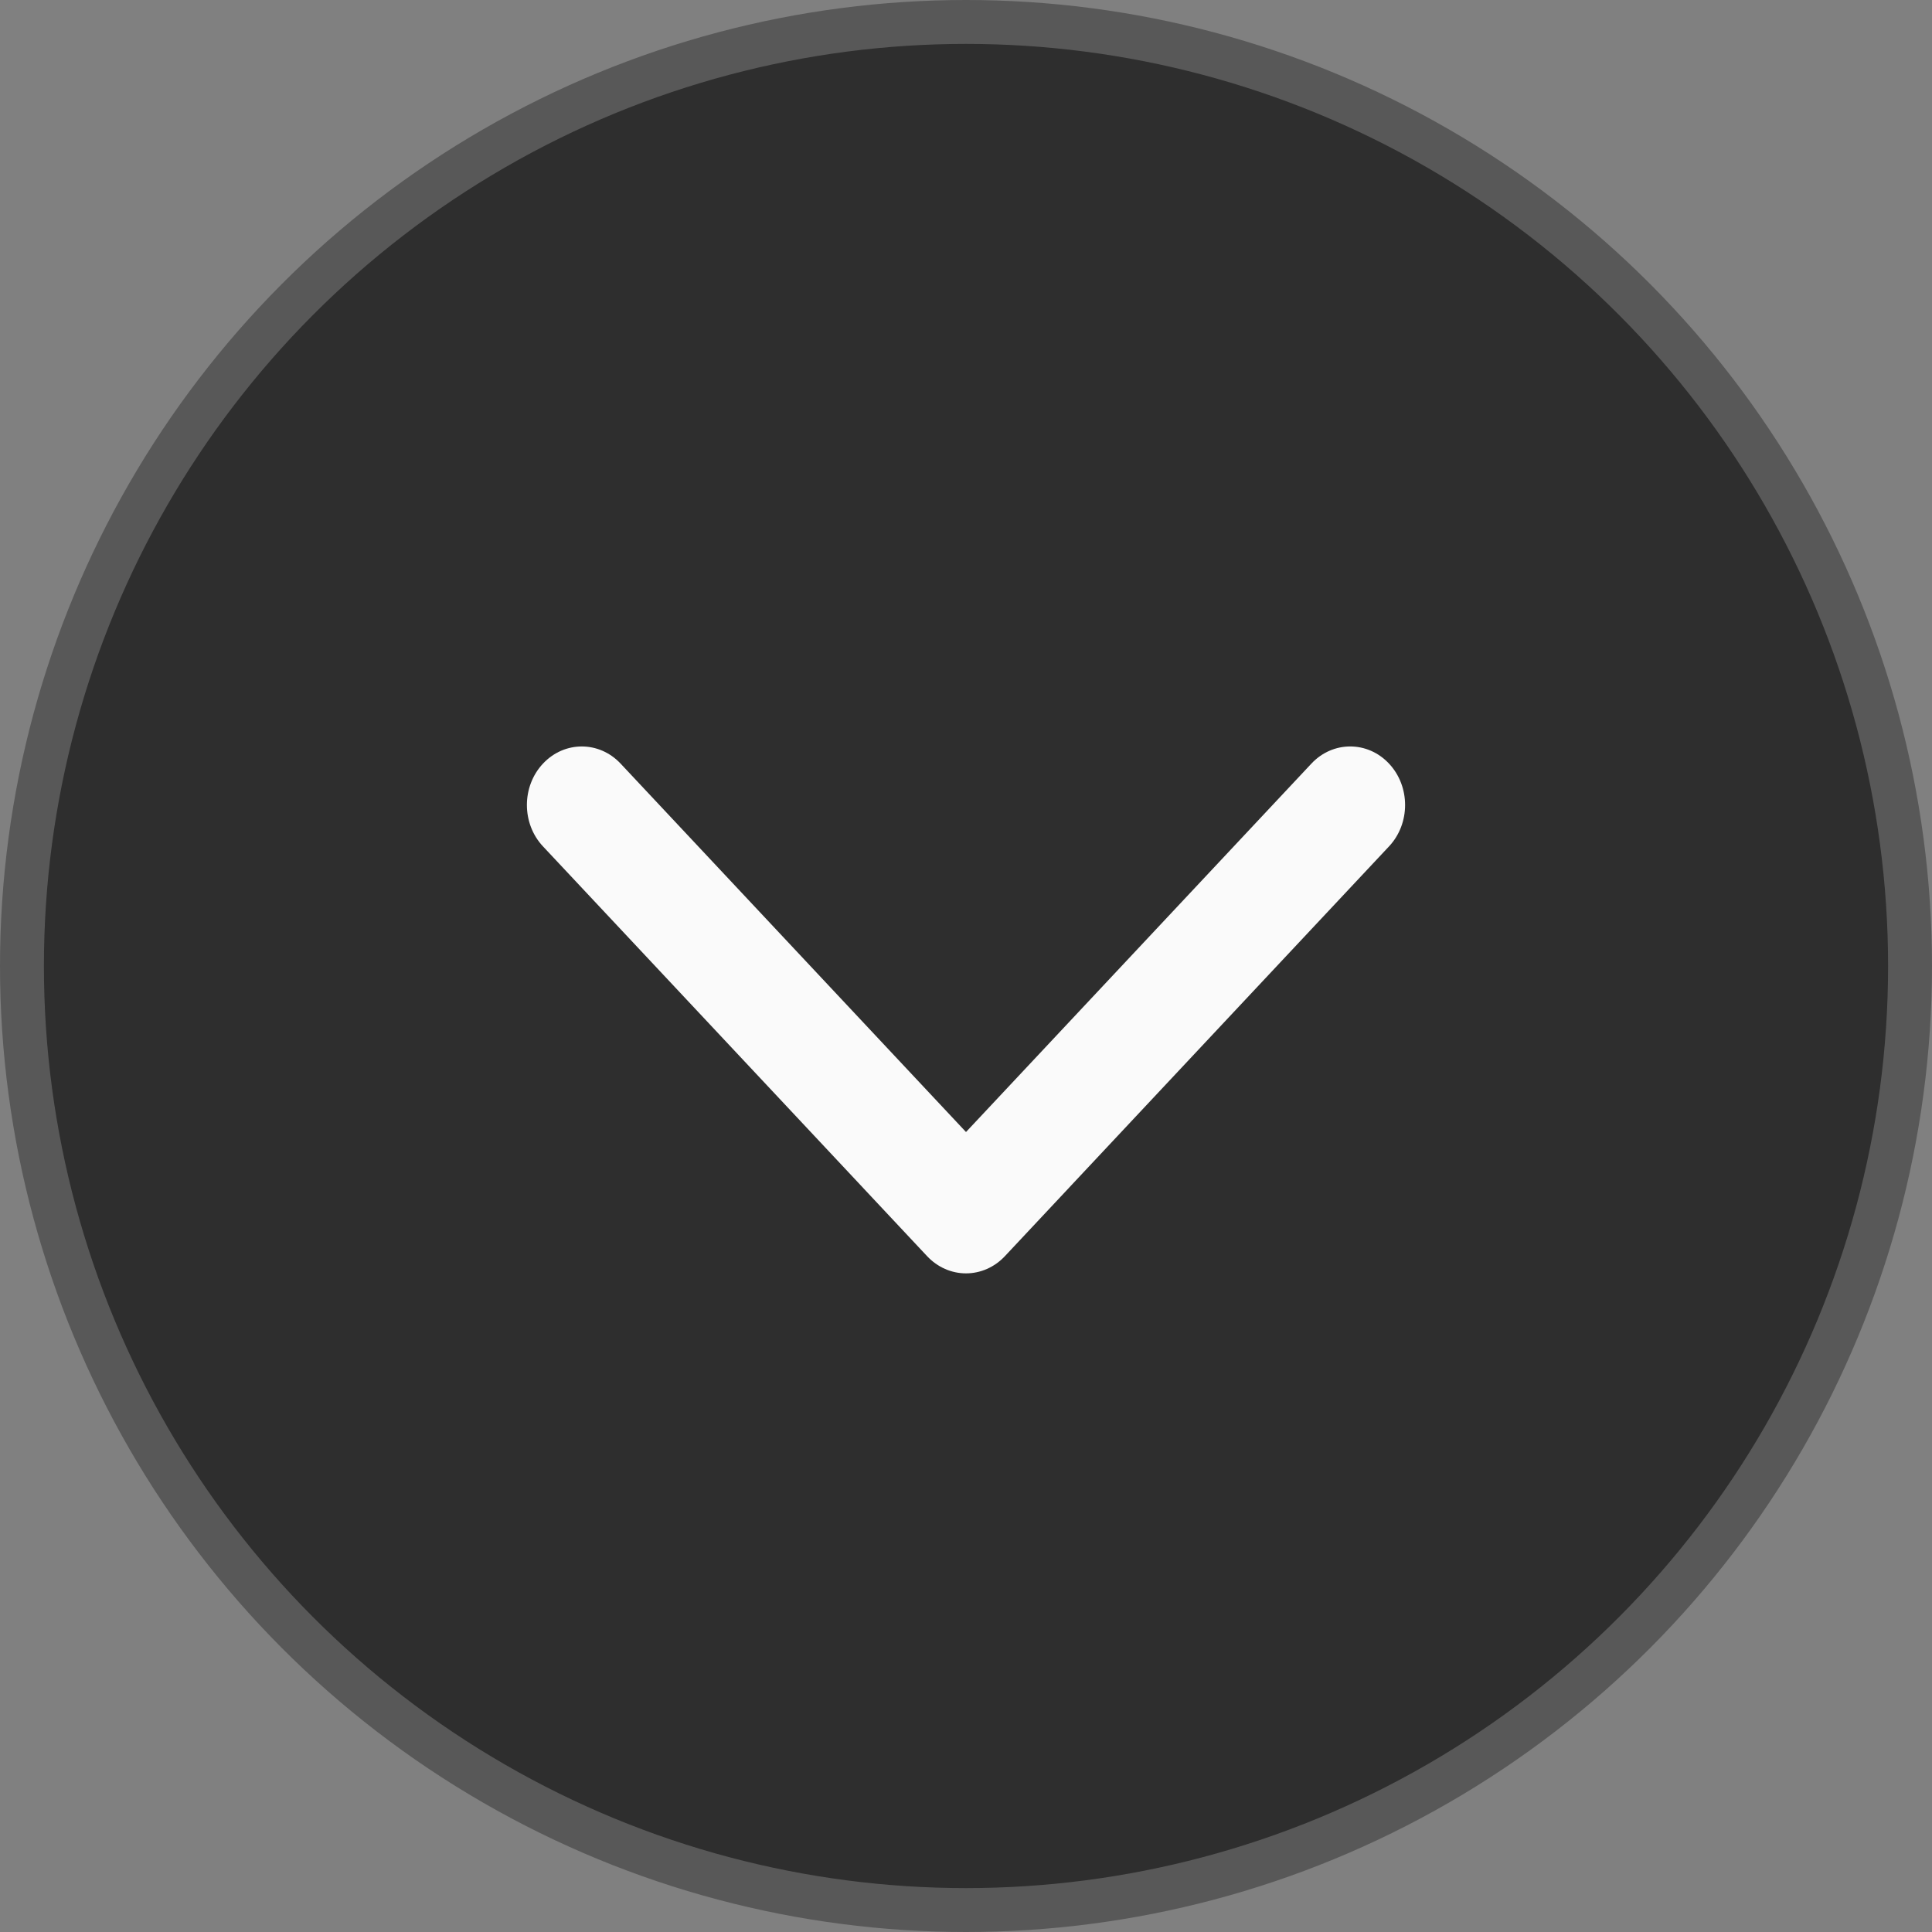
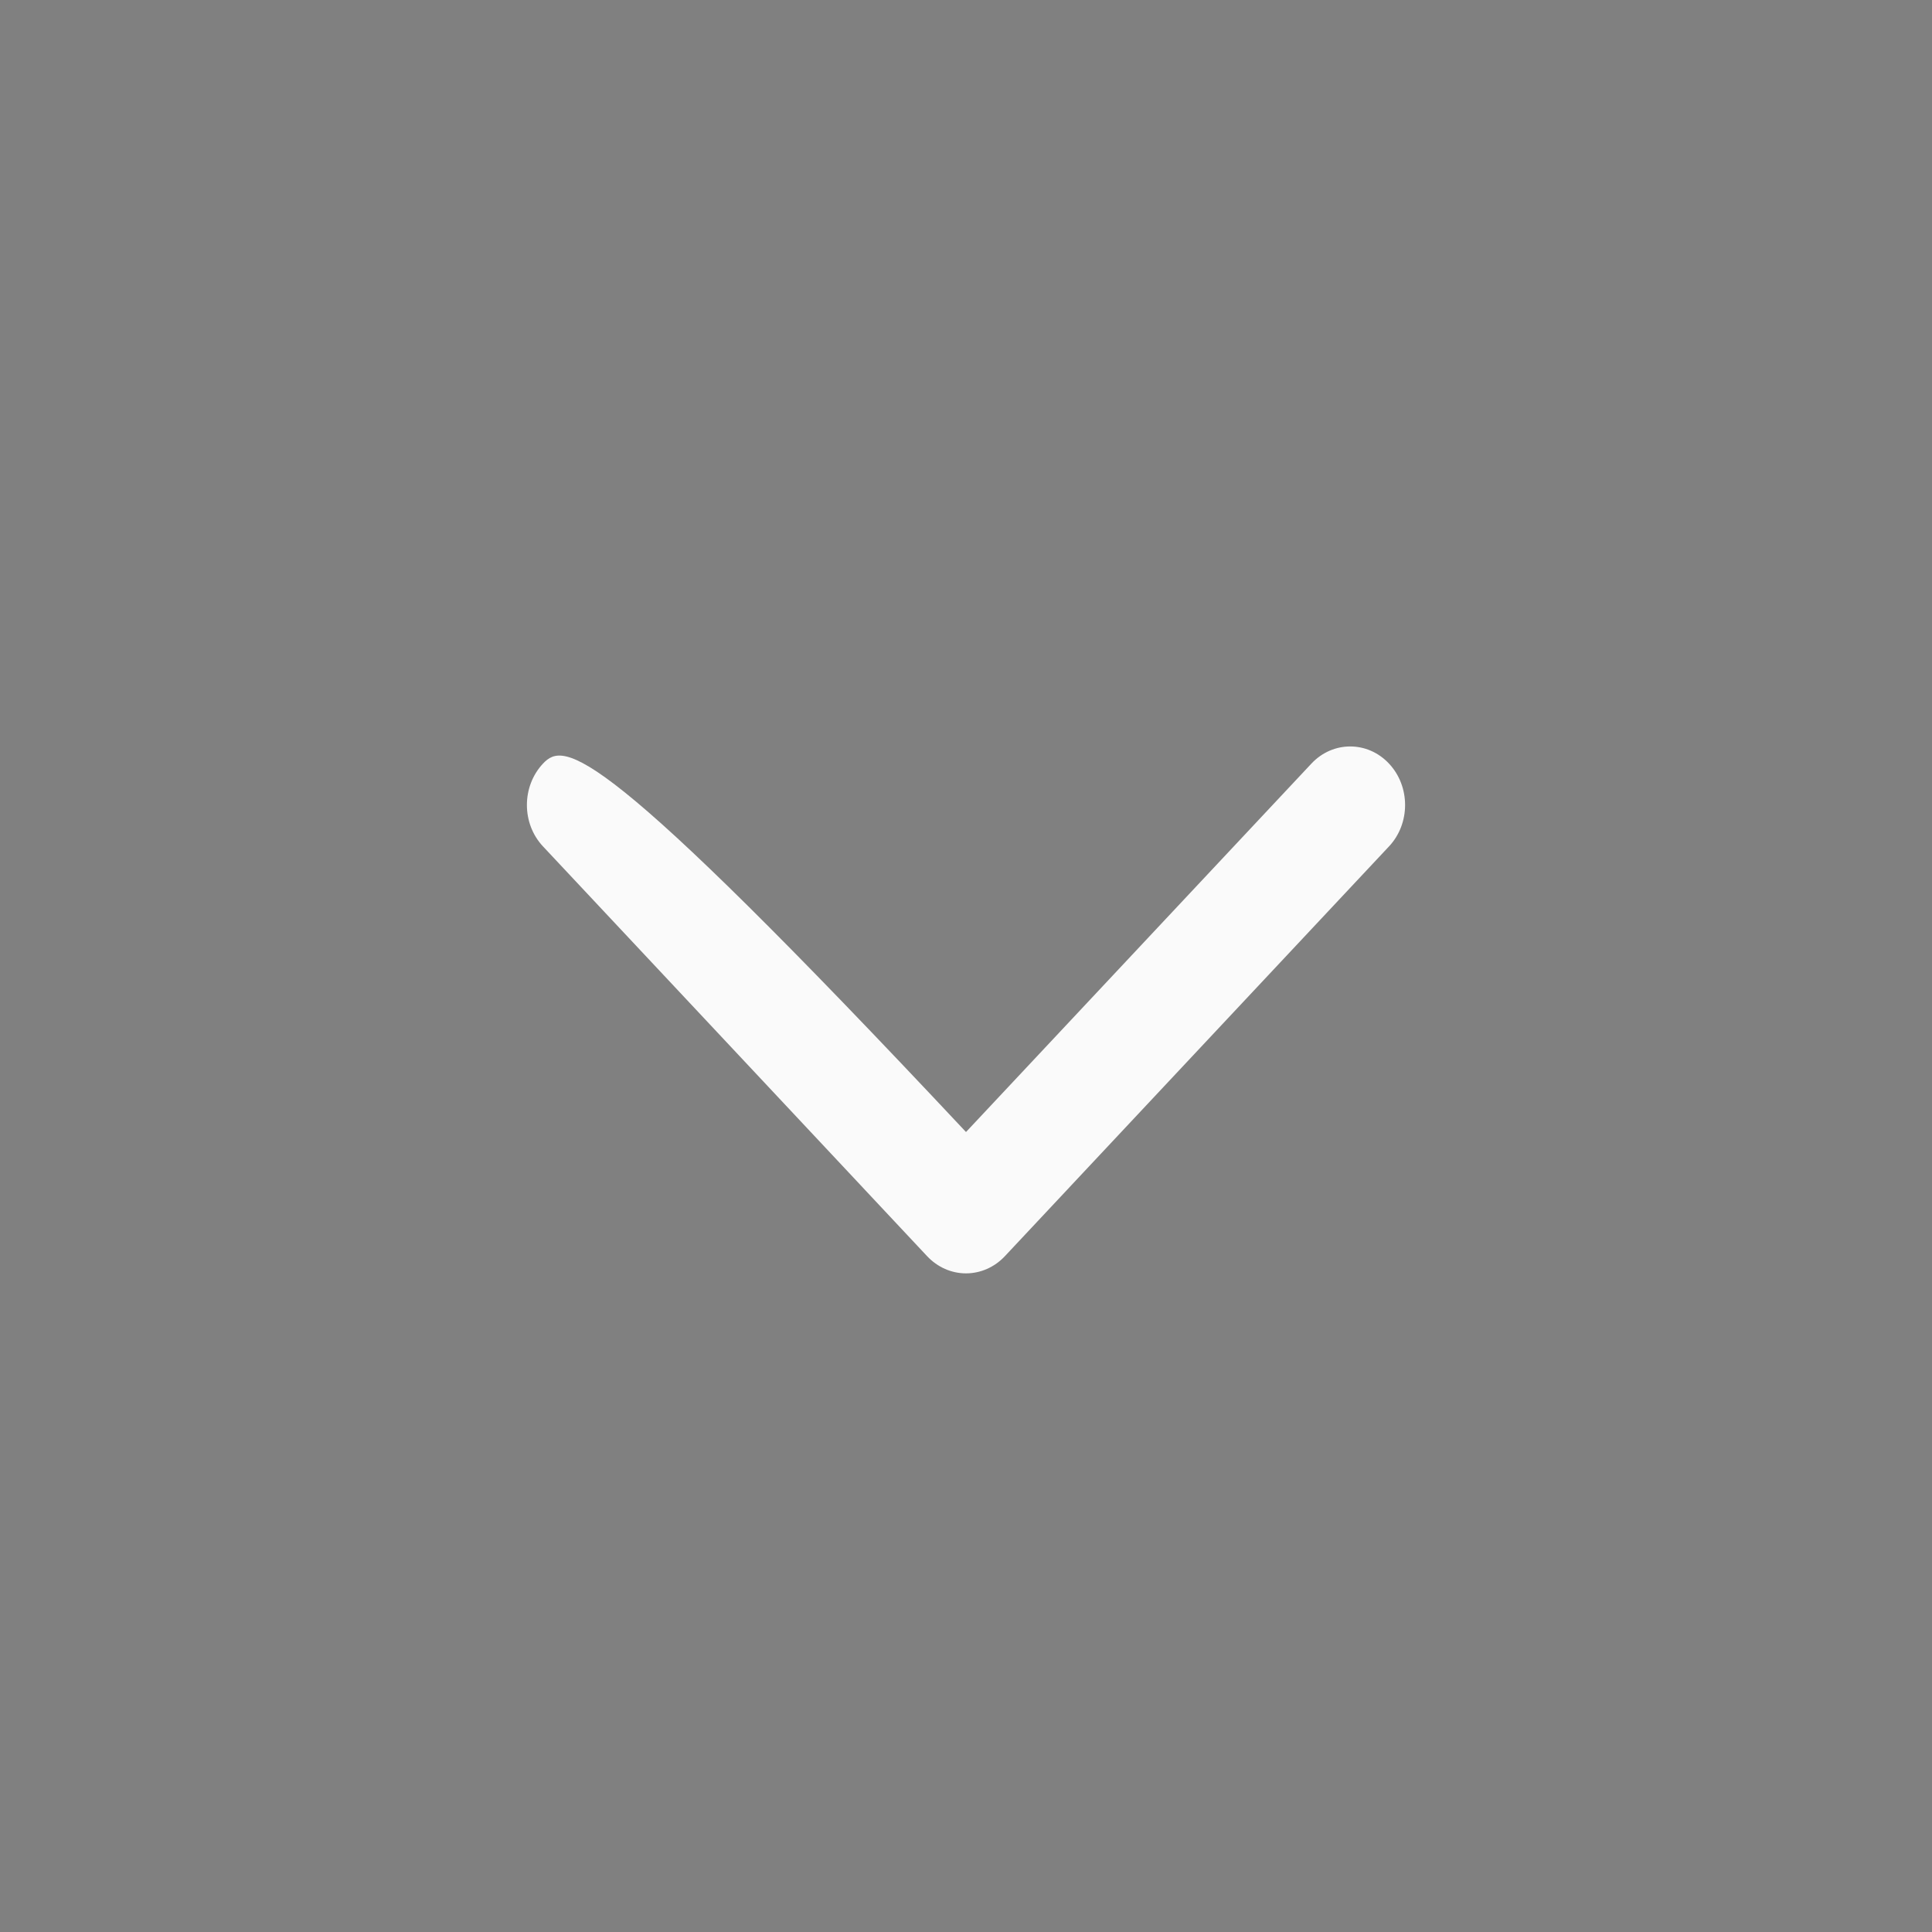
<svg xmlns="http://www.w3.org/2000/svg" width="44" height="44" viewBox="0 0 44 44" fill="none">
  <rect x="0" y="0" width="44" height="44" fill="#808080" stroke="none" />
-   <circle cx="22" cy="22" r="21.5" fill="#2E2E2E" stroke="#585858" />
-   <path d="M30.75 17C30.43 17 30.11 17.13 29.866 17.391L22 25.781L14.134 17.391C13.646 16.87 12.854 16.87 12.366 17.391C11.878 17.911 11.878 18.756 12.366 19.276L21.116 28.61C21.351 28.86 21.668 29 22 29C22.331 29 22.649 28.86 22.884 28.61L31.634 19.276C32.122 18.756 32.122 17.911 31.634 17.391C31.39 17.13 31.07 17 30.75 17Z" fill="#FAFAFA" />
+   <path d="M30.75 17C30.43 17 30.11 17.13 29.866 17.391L22 25.781C13.646 16.87 12.854 16.87 12.366 17.391C11.878 17.911 11.878 18.756 12.366 19.276L21.116 28.61C21.351 28.86 21.668 29 22 29C22.331 29 22.649 28.86 22.884 28.61L31.634 19.276C32.122 18.756 32.122 17.911 31.634 17.391C31.39 17.13 31.07 17 30.75 17Z" fill="#FAFAFA" />
</svg>